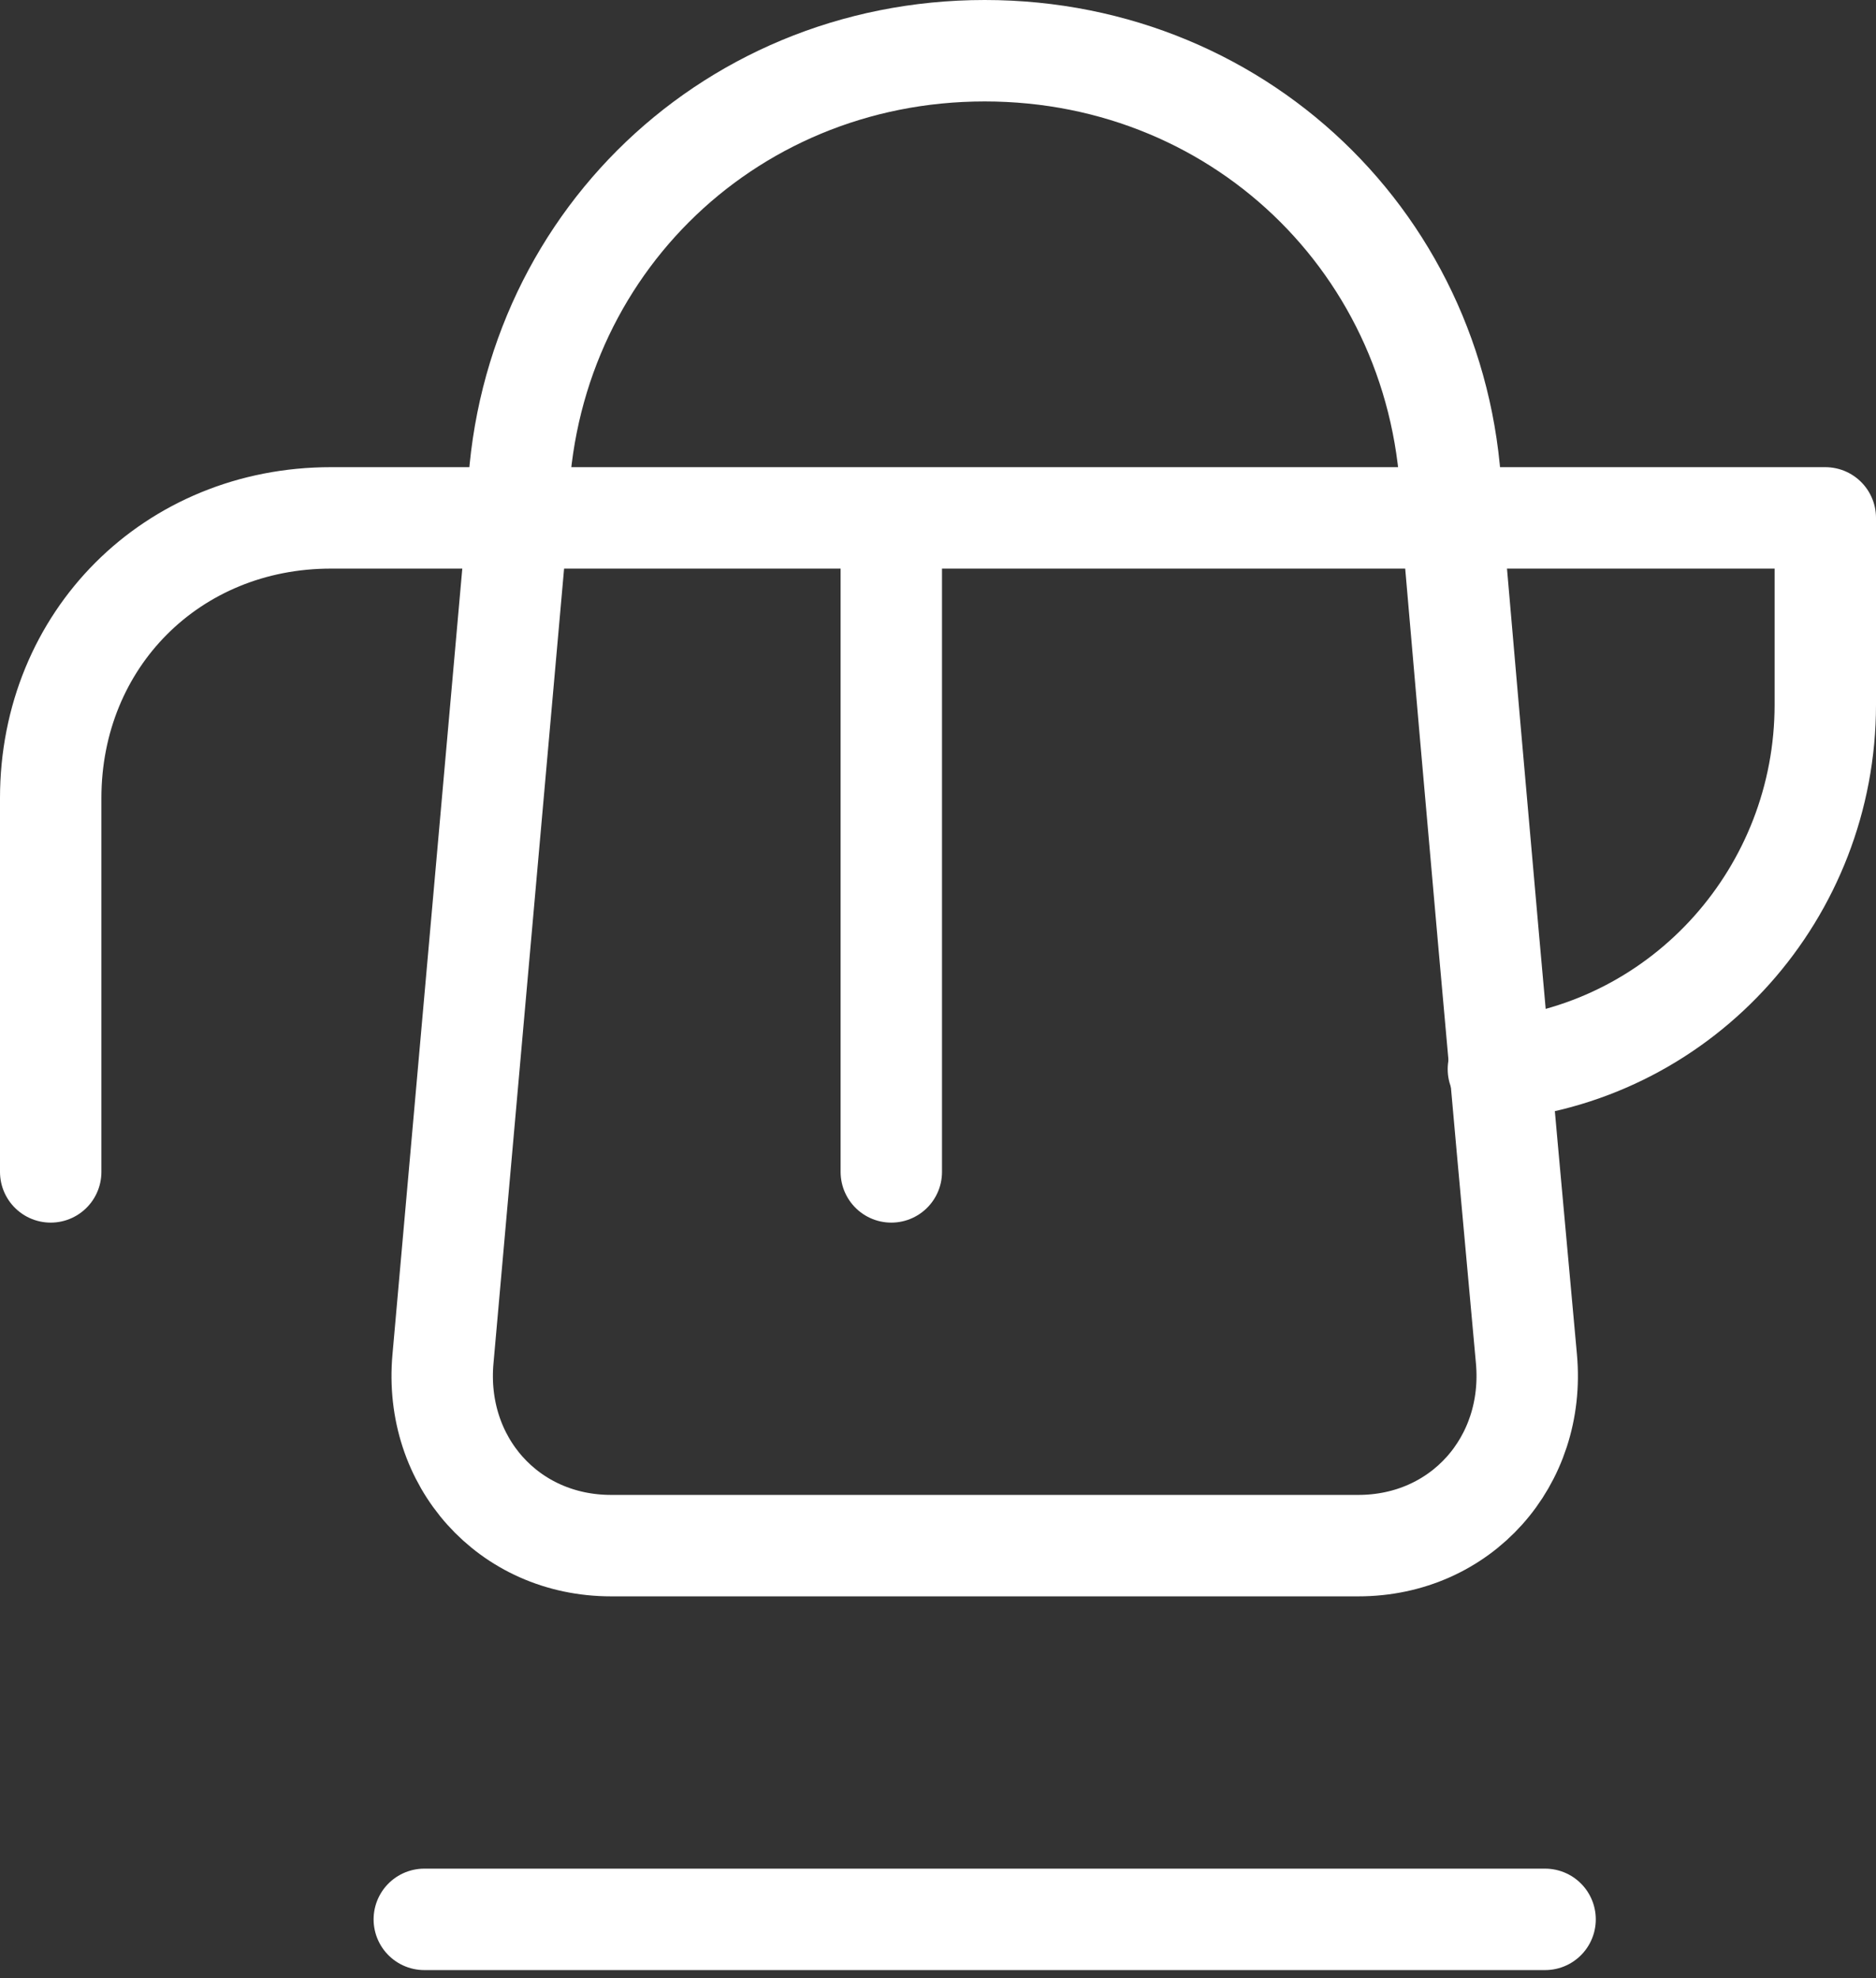
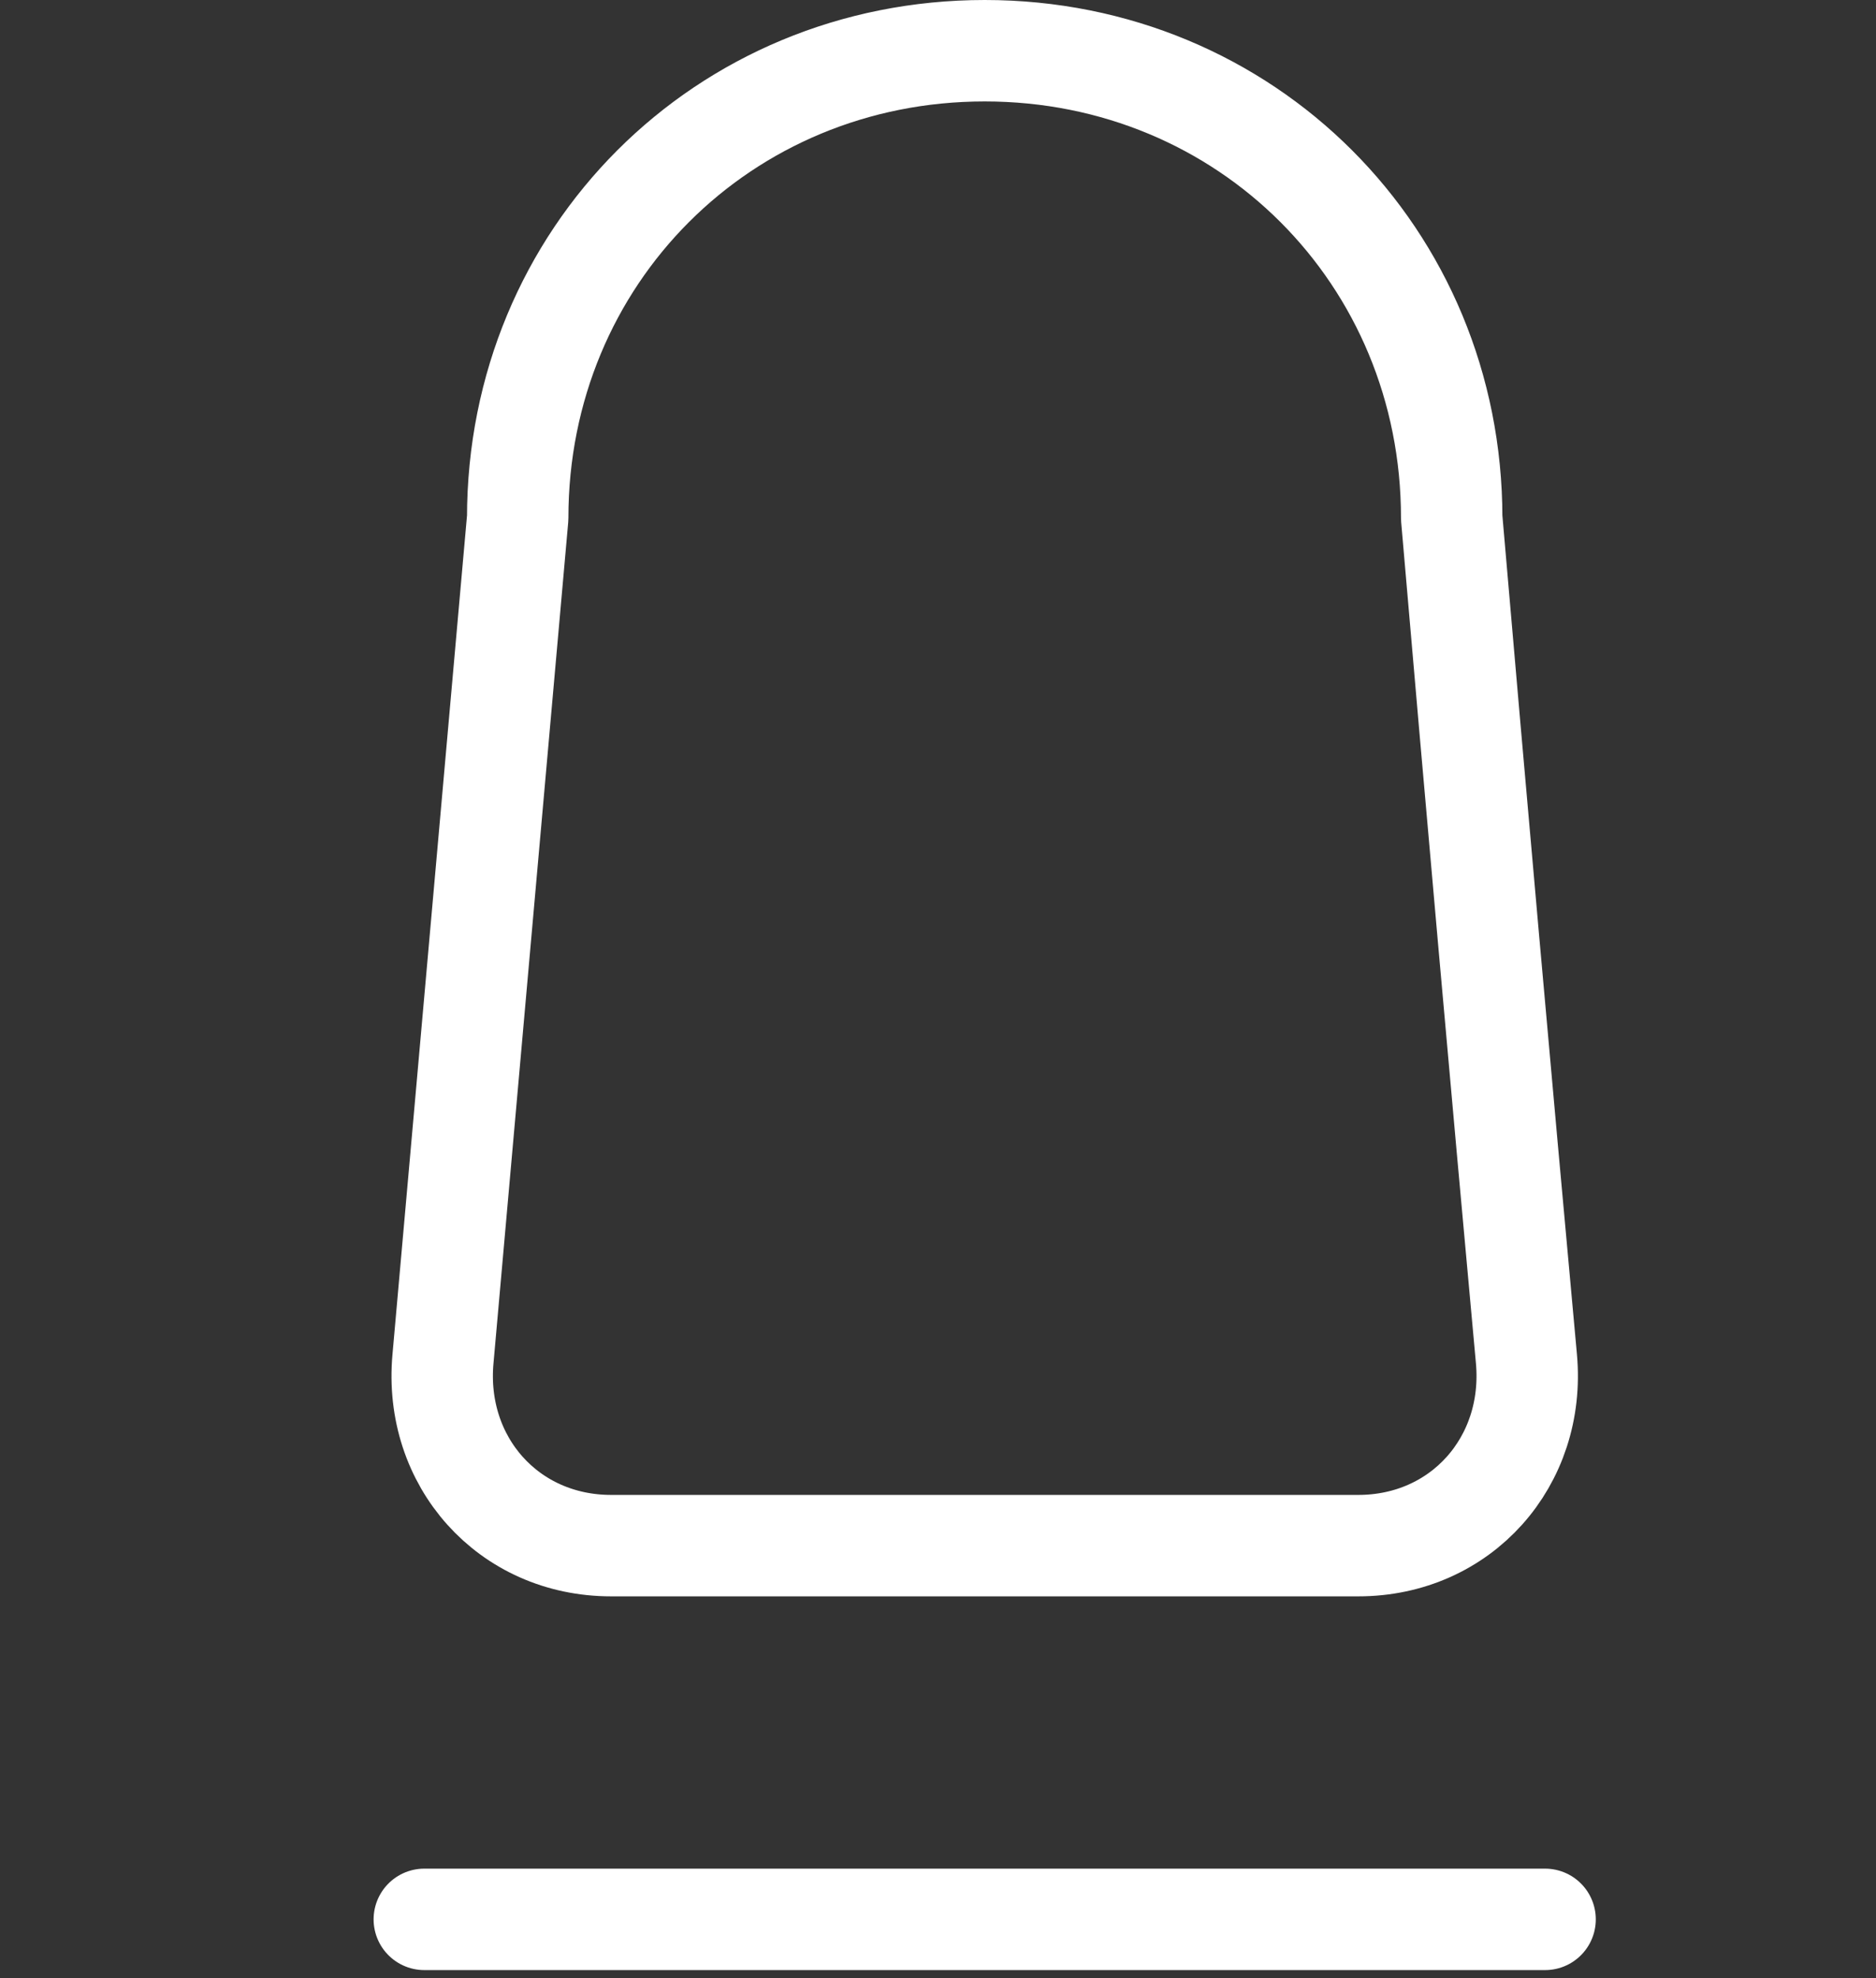
<svg xmlns="http://www.w3.org/2000/svg" width="74" height="78" viewBox="0 0 74 78" fill="none">
  <rect x="0" y="0" width="74" height="78" fill="#333333" stroke="none" />
-   <path d="M2 46.21V31.474C2 25.21 6.789 20.421 13.053 20.421H72V27.789C72 35.158 66.474 41.421 59.105 42.158M35.158 20.421V46.21" stroke="white" stroke-width="4" stroke-linecap="round" stroke-linejoin="round" />
-   <path d="M16.737 75.684H60.947M38.842 2C28.526 2 20.421 10.105 20.421 20.421L17.474 53.579C17.105 57.632 20.053 60.947 24.105 60.947H53.579C57.632 60.947 60.579 57.632 60.211 53.579C59.197 42.529 58.215 31.476 57.263 20.421C57.263 10.105 49.158 2 38.842 2Z" stroke="white" stroke-width="4" stroke-linecap="round" stroke-linejoin="round" />
+   <path d="M16.737 75.684H60.947M38.842 2C28.526 2 20.421 10.105 20.421 20.421L17.474 53.579C17.105 57.632 20.053 60.947 24.105 60.947H53.579C57.632 60.947 60.579 57.632 60.211 53.579C59.197 42.529 58.215 31.476 57.263 20.421C57.263 10.105 49.158 2 38.842 2" stroke="white" stroke-width="4" stroke-linecap="round" stroke-linejoin="round" />
</svg>